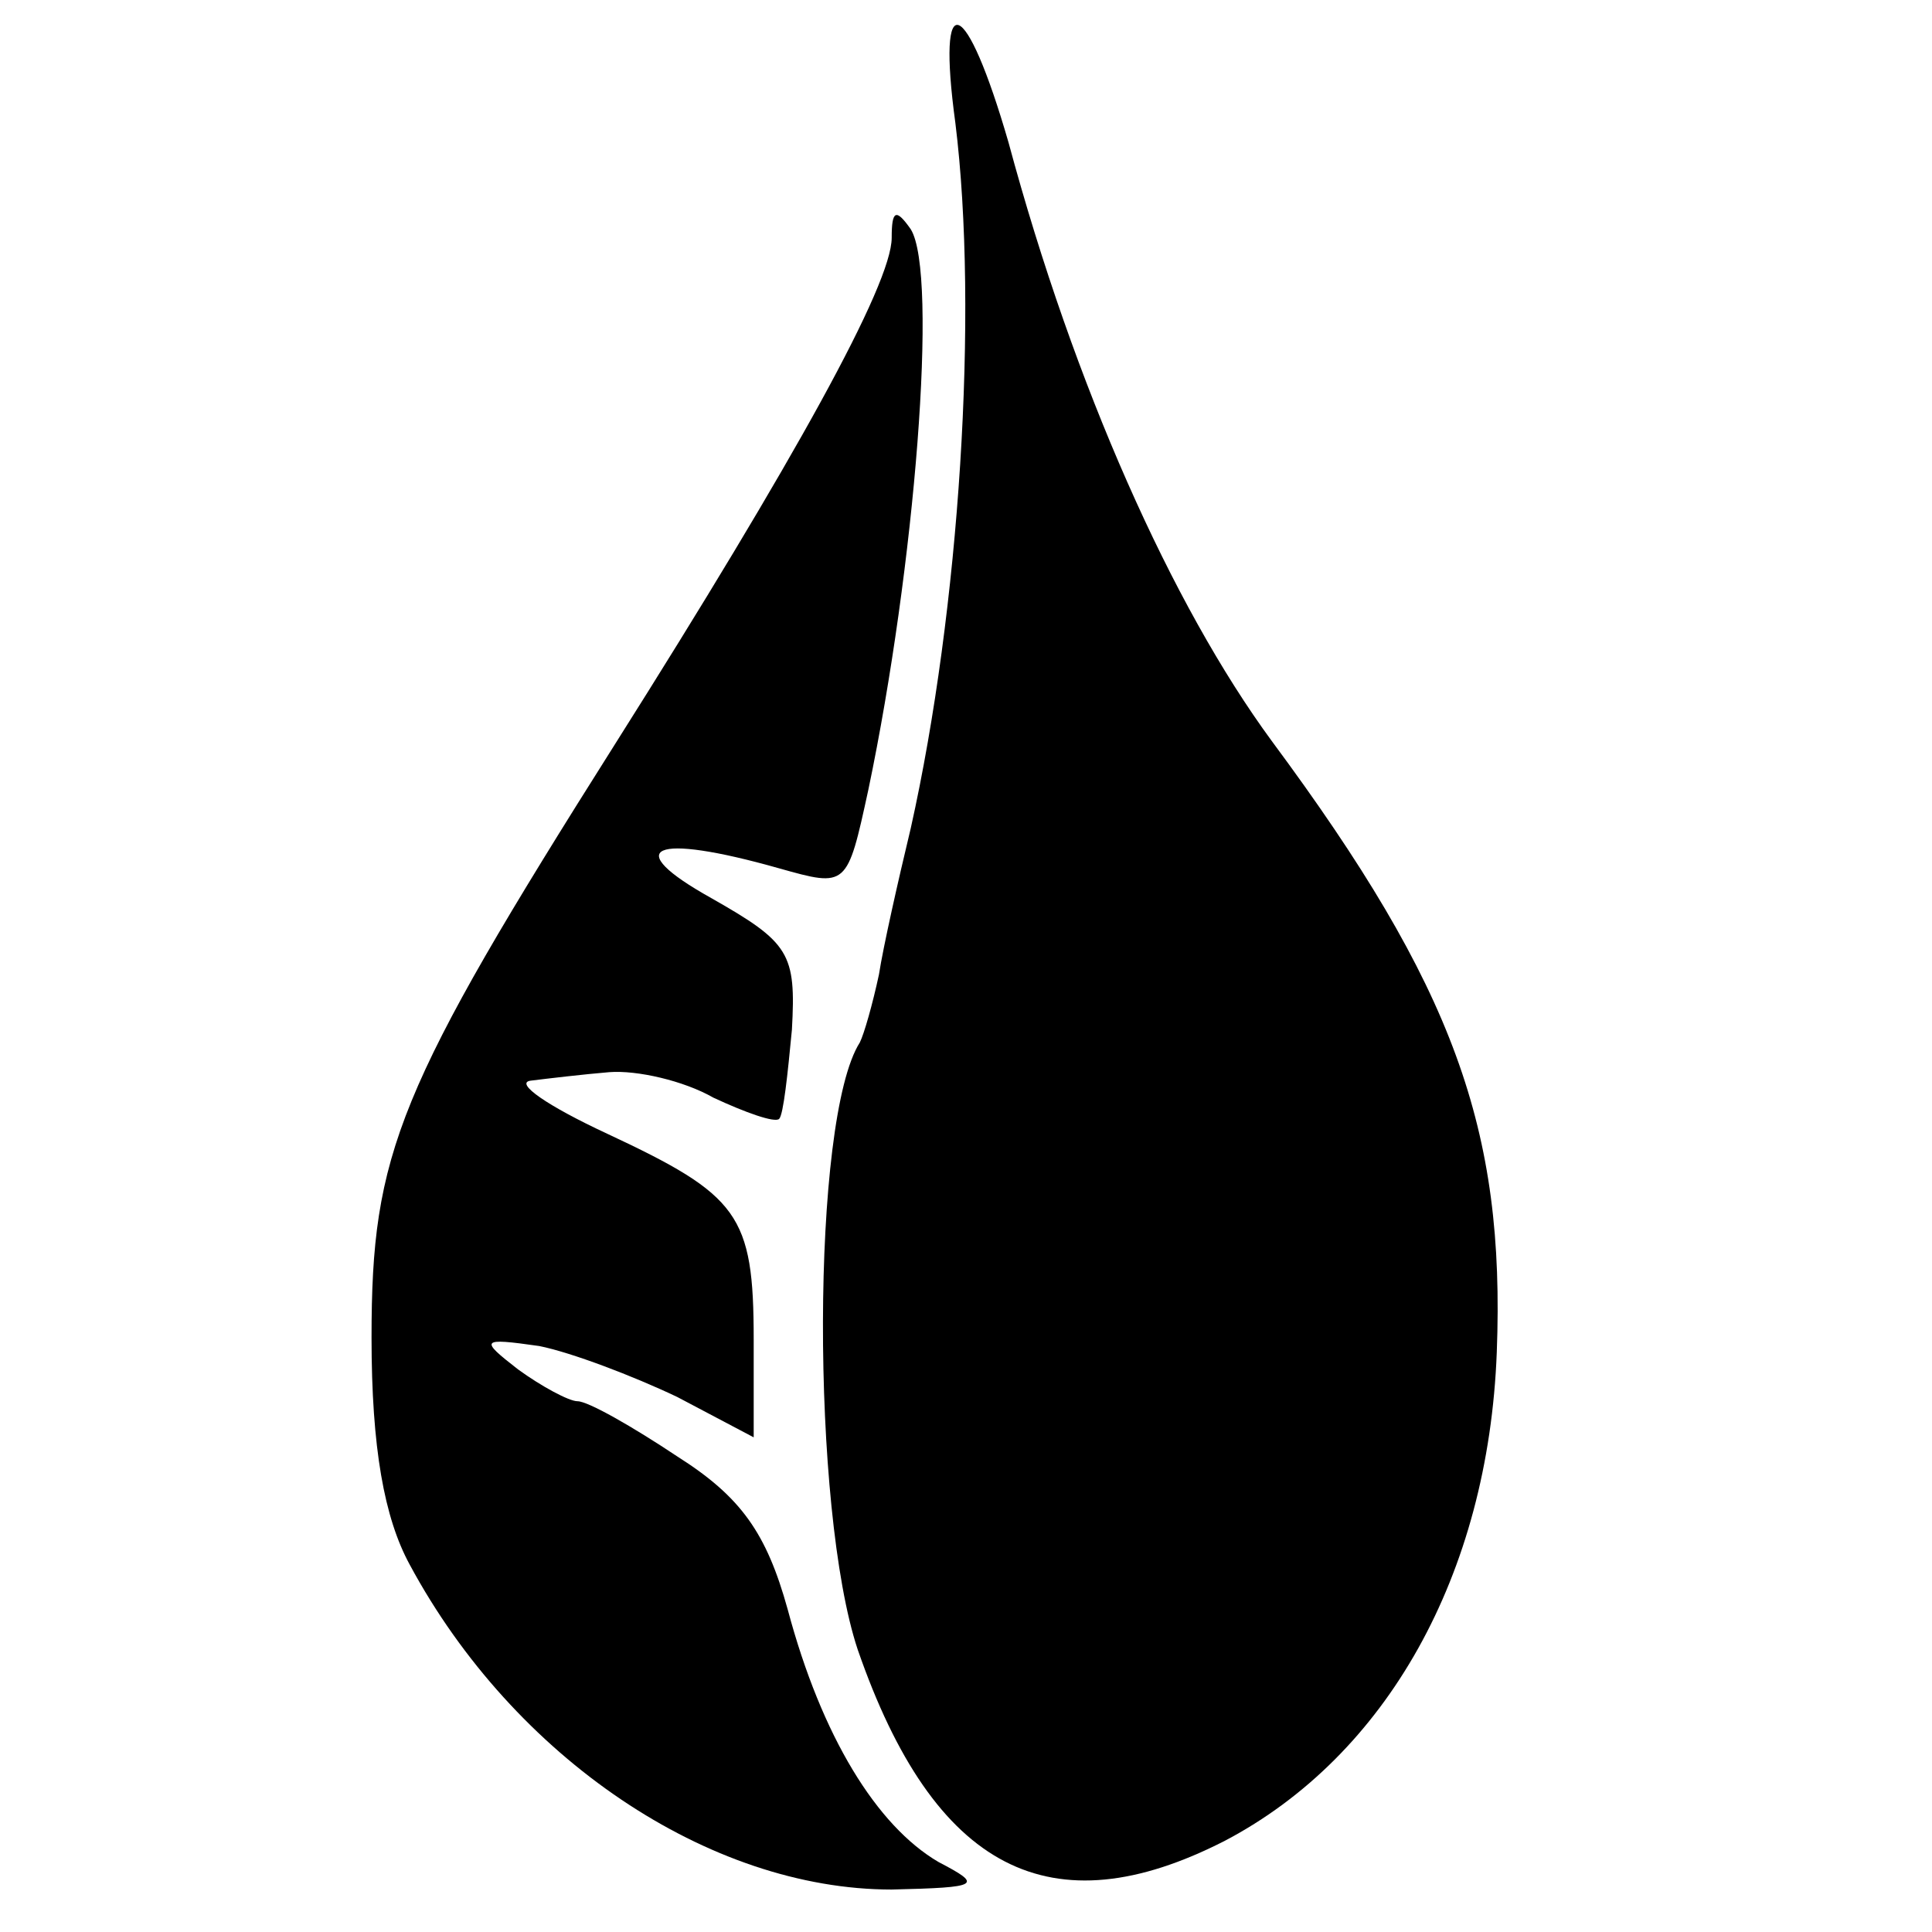
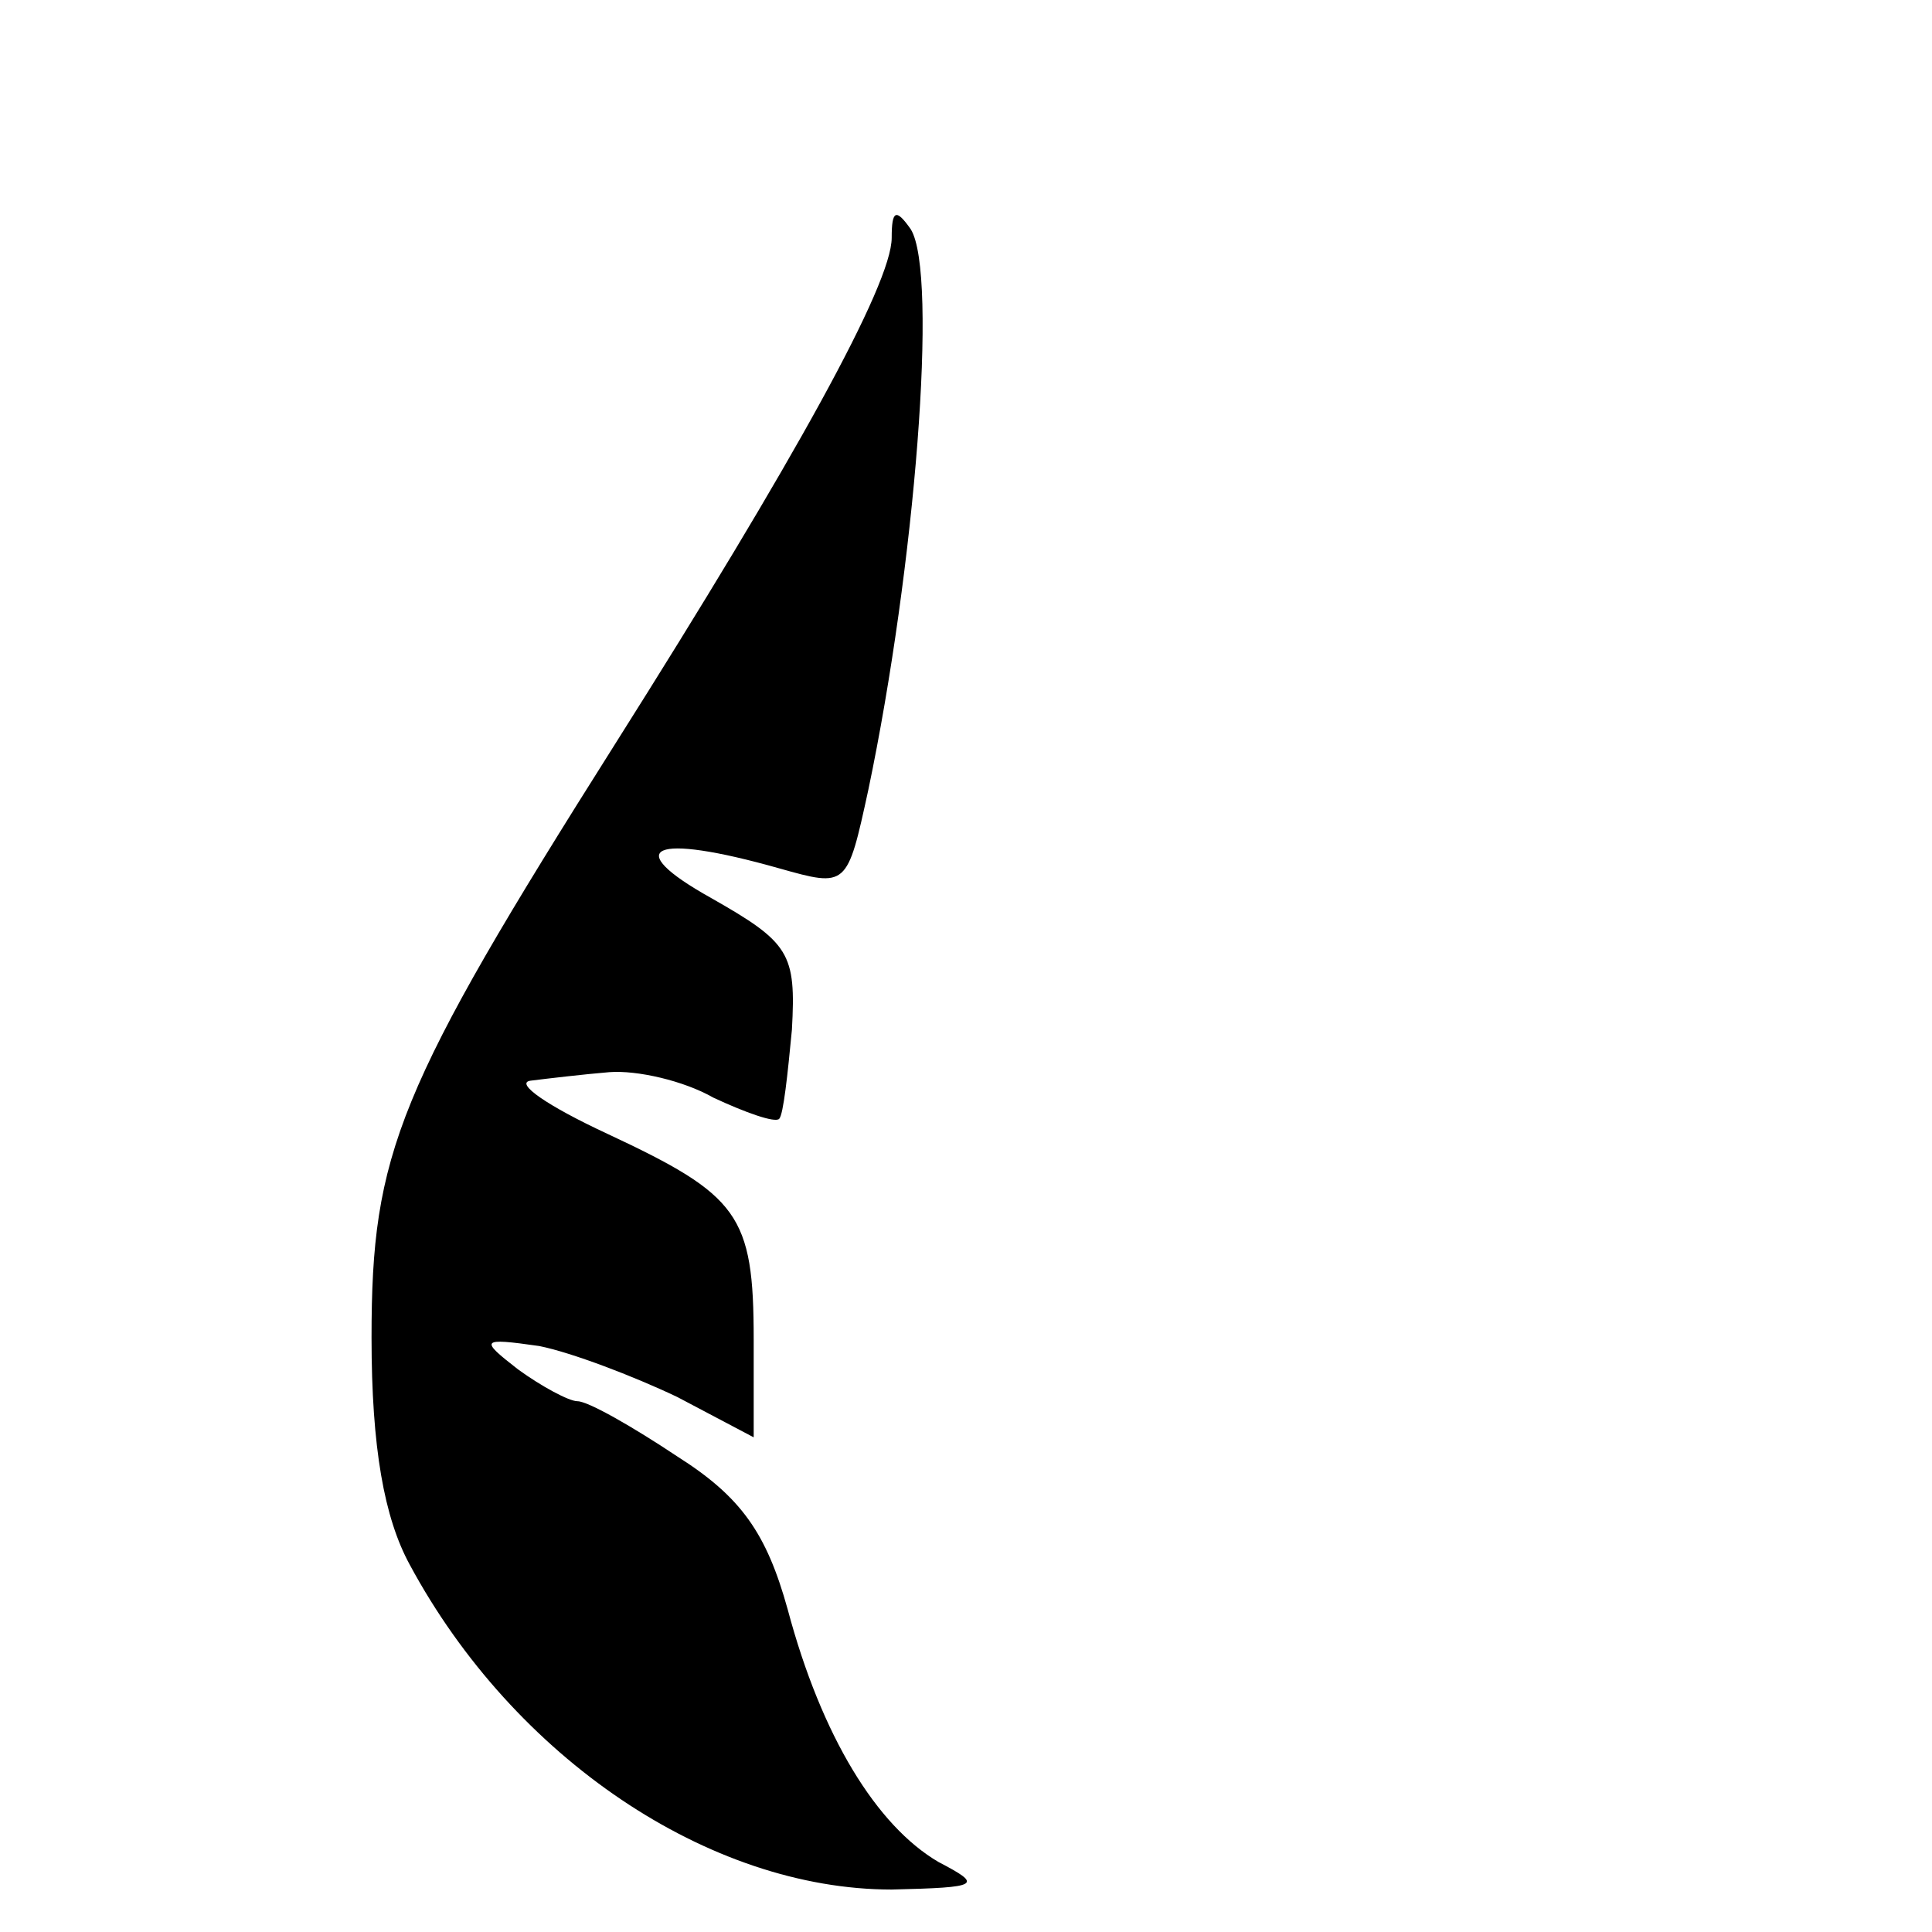
<svg xmlns="http://www.w3.org/2000/svg" version="1.0" width="91pt" height="91pt" viewBox="0 0 91 91" preserveAspectRatio="xMidYMid meet">
  <g transform="translate(0,91) scale(0.1,-0.1)" fill="#000000" stroke="none">
-     <path d="M450 852 c11 -89 2 -229 -21 -332 -6 -25 -13 -56 -15 -69 -3 -14 -7 -28 -9 -32 -23 -36 -23 -220 -1 -286 36 -104 91 -132 173 -90 76 40 124 125 128 230 4 105 -20 172 -106 288 -47 64 -93 167 -124 282 -20 69 -34 75 -25 9z" />
    <path d="M420 798 c0 -22 -46 -105 -130 -238 -103 -163 -115 -193 -115 -280 0 -52 6 -85 18 -107 49 -91 141 -153 227 -153 42 1 43 2 22 13 -29 17 -55 59 -71 119 -10 36 -22 53 -52 72 -21 14 -42 26 -47 26 -4 0 -17 7 -28 15 -18 14 -18 15 10 11 15 -3 44 -14 65 -24 l36 -19 0 46 c0 59 -7 68 -69 97 -28 13 -44 24 -36 25 8 1 25 3 37 4 13 1 35 -4 49 -12 15 -7 29 -12 31 -10 2 2 4 21 6 42 2 36 -1 41 -38 62 -43 24 -28 31 32 14 32 -9 32 -9 42 37 22 105 33 243 20 264 -7 10 -9 9 -9 -4z" />
  </g>
</svg>